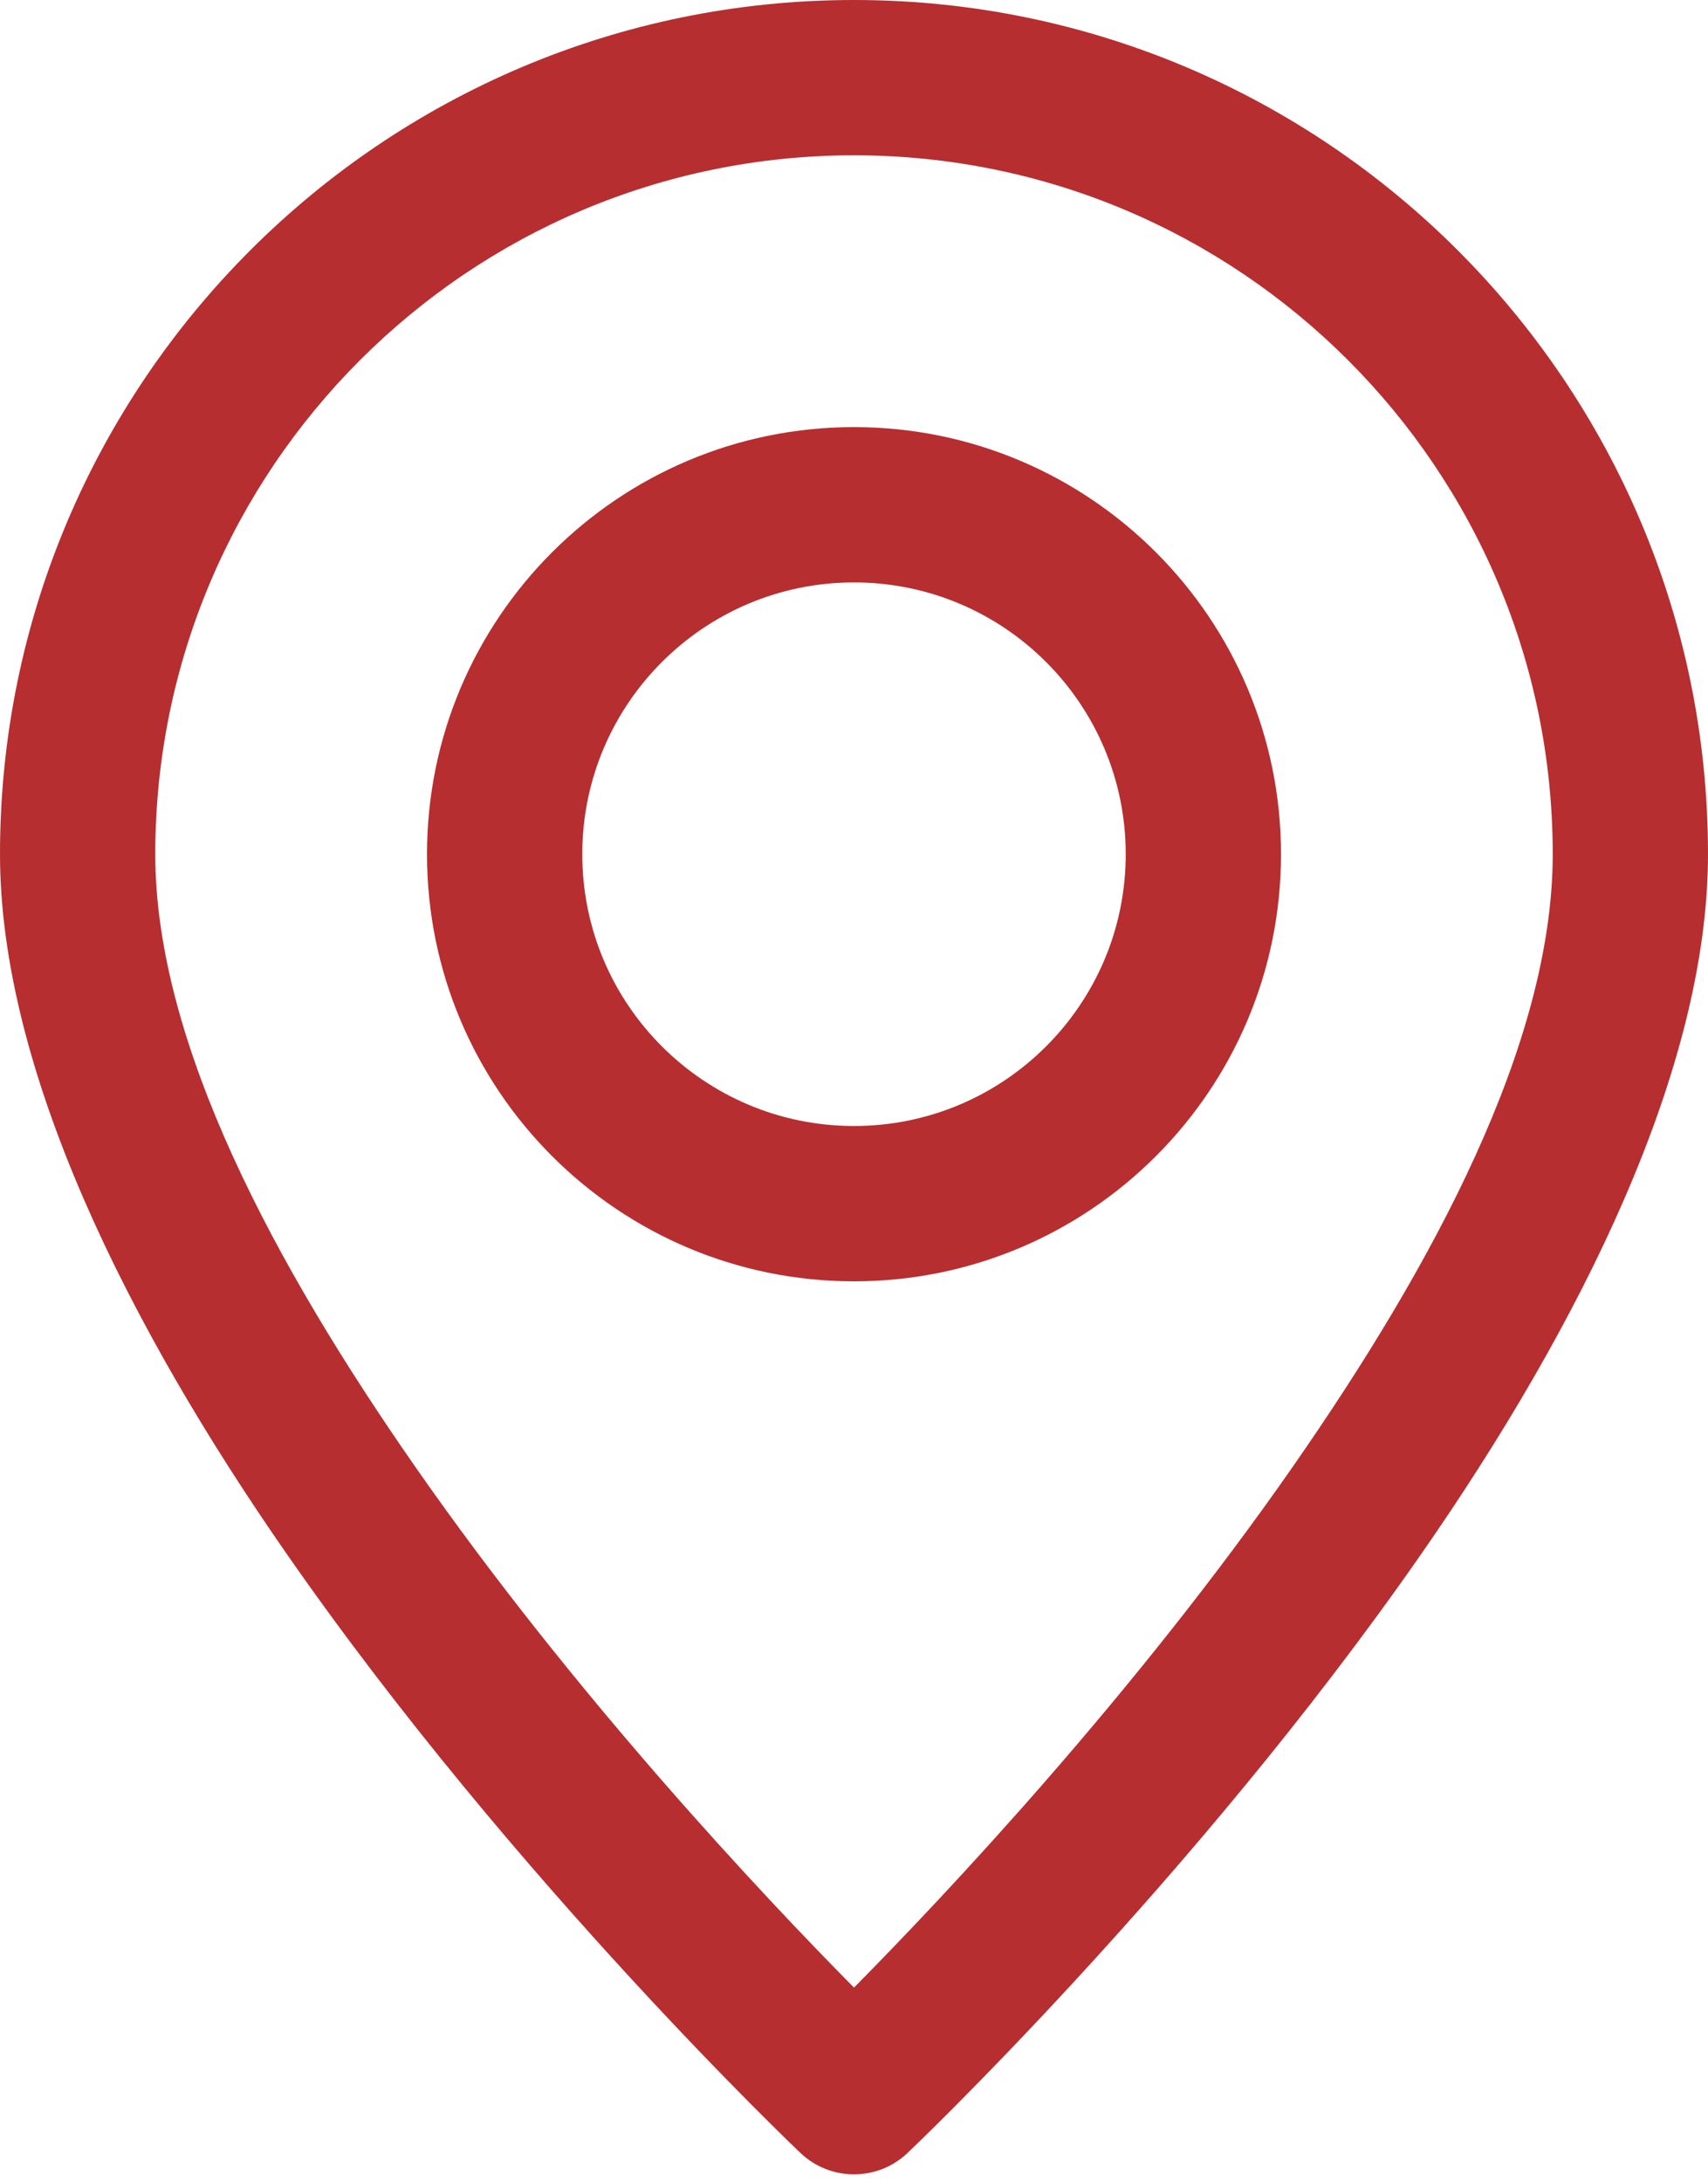
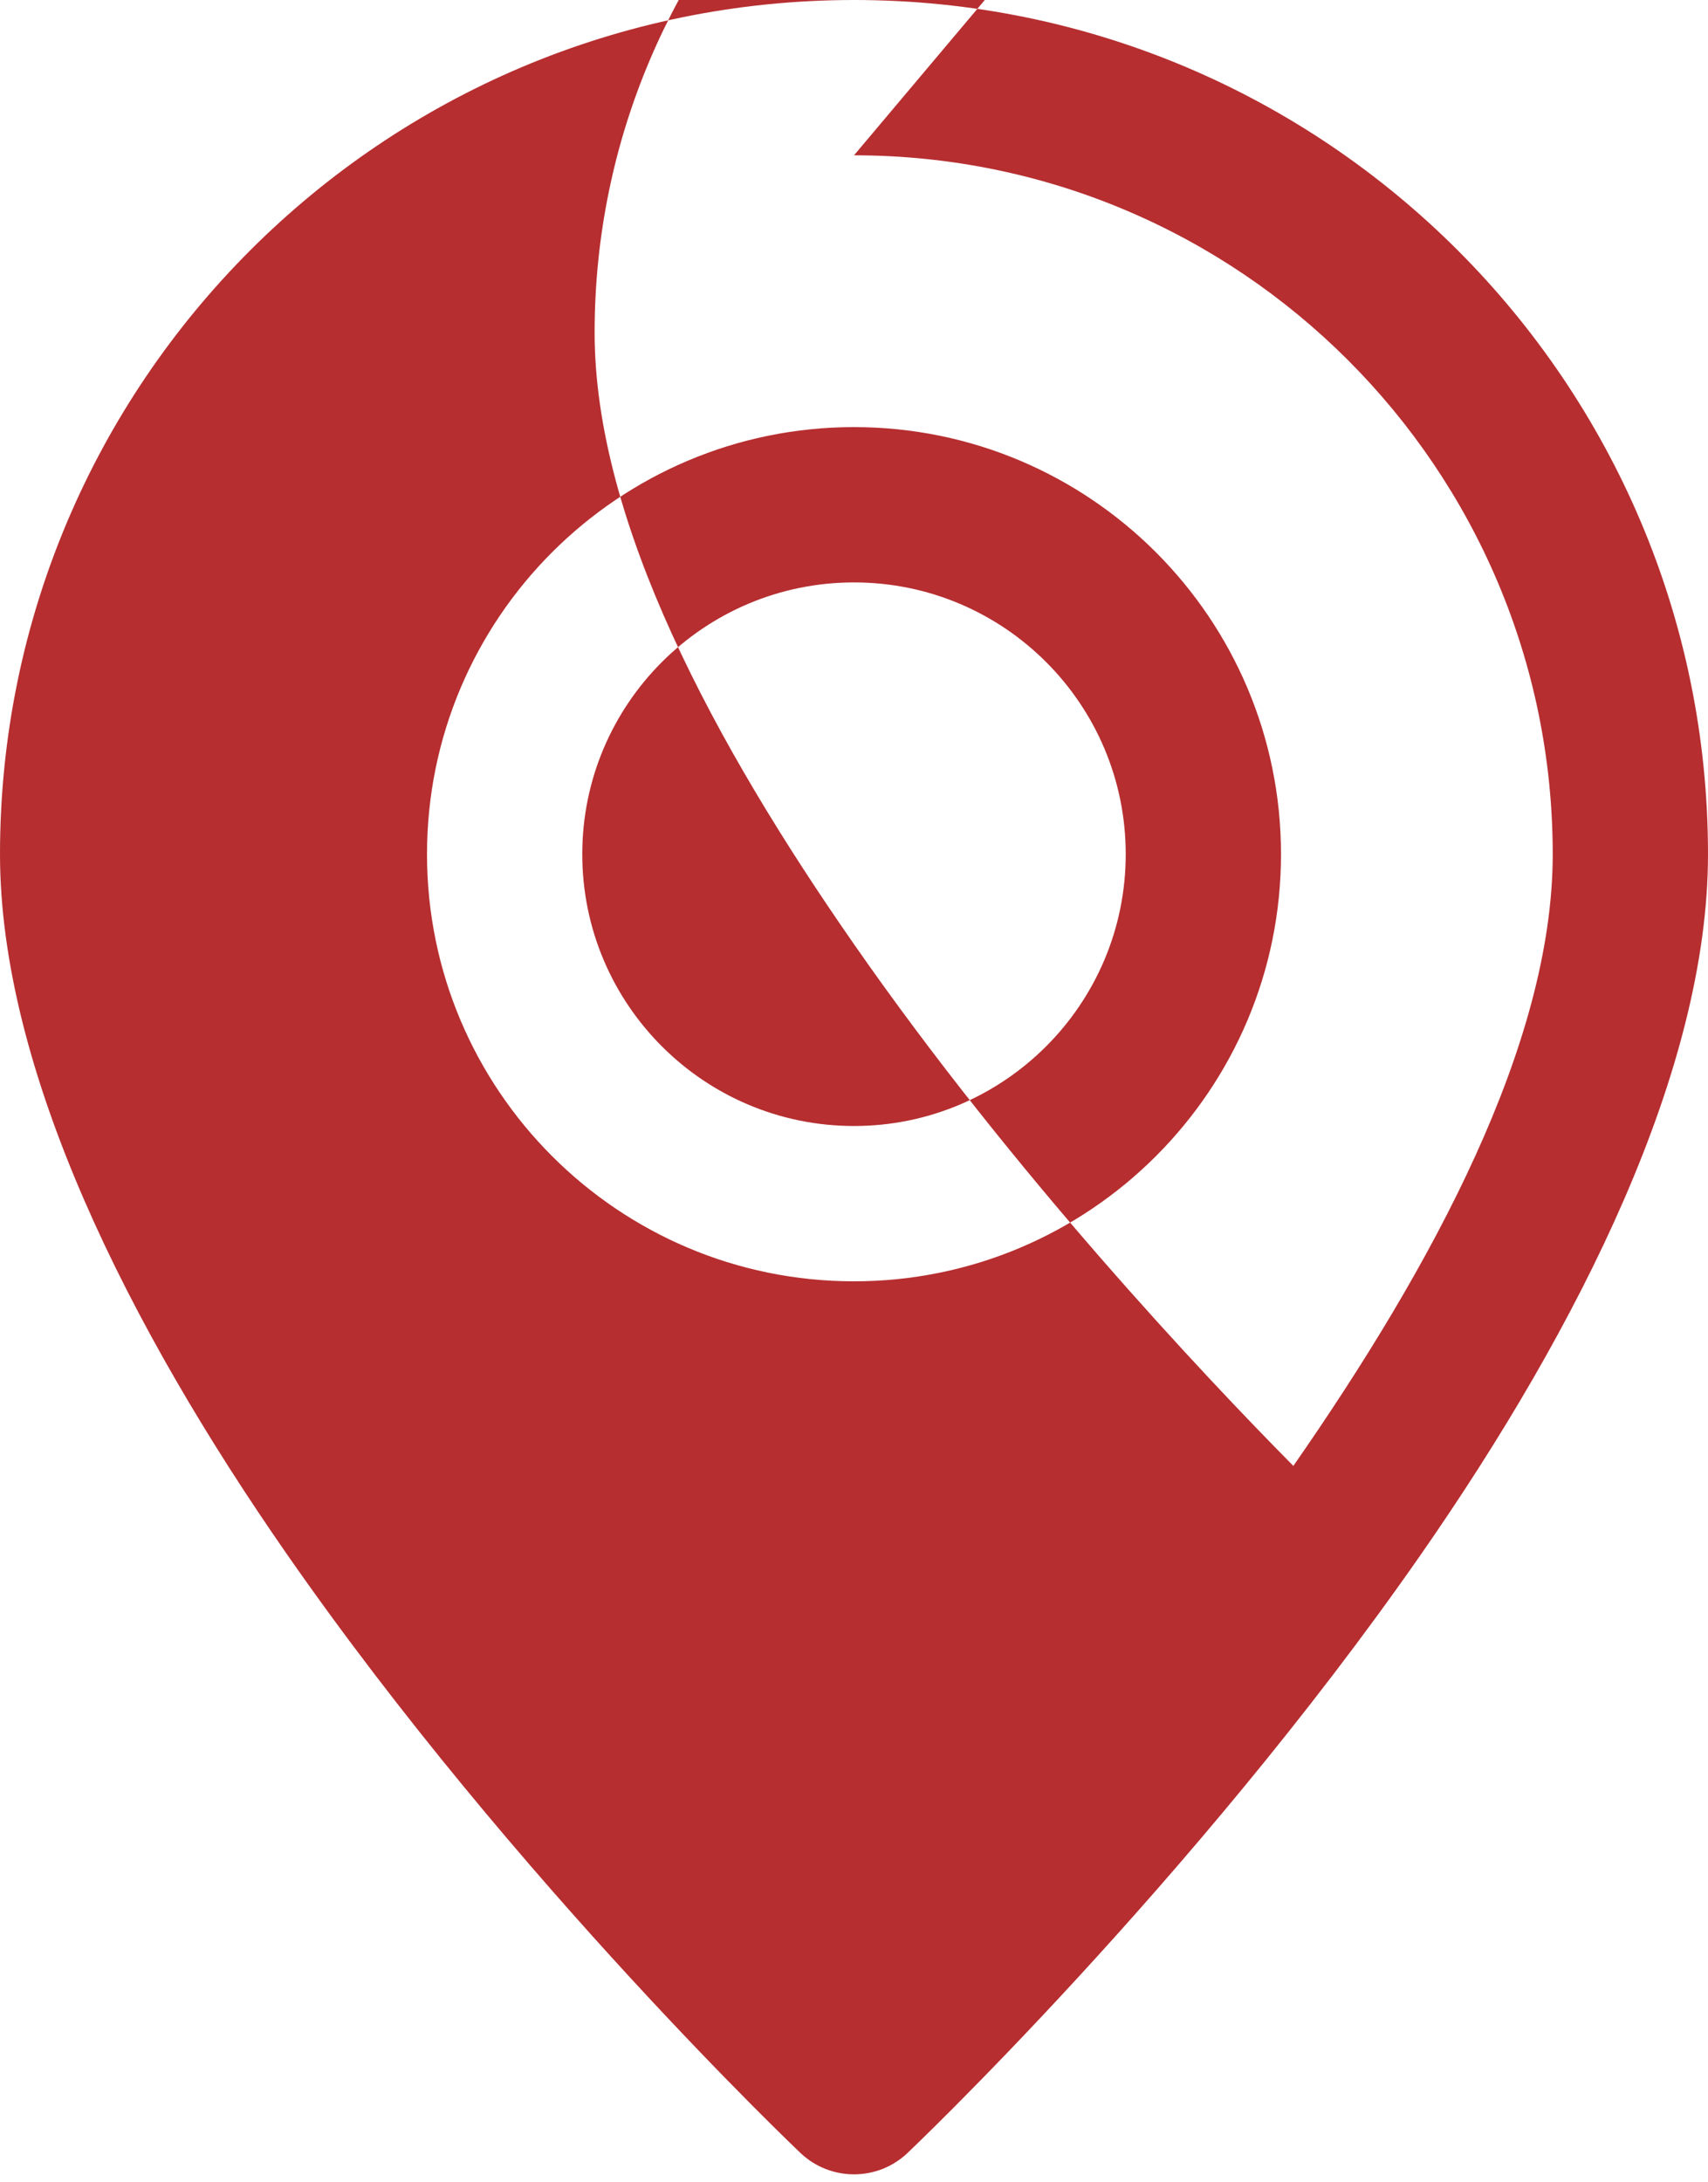
<svg xmlns="http://www.w3.org/2000/svg" clip-rule="evenodd" fill="#b62e30" fill-rule="evenodd" height="28.1" preserveAspectRatio="xMidYMid meet" stroke-linejoin="round" stroke-miterlimit="2" version="1" viewBox="5.0 2.0 22.0 28.1" width="22" zoomAndPan="magnify">
  <g id="change1_1">
-     <path d="M16,2c-6.071,0 -11,4.929 -11,11c0,2.778 1.654,6.081 3.699,9.019c2.939,4.224 6.613,7.707 6.613,7.707c0.386,0.365 0.99,0.365 1.376,-0c0,-0 3.674,-3.483 6.613,-7.707c2.045,-2.938 3.699,-6.241 3.699,-9.019c0,-6.071 -4.929,-11 -11,-11Zm0,2c4.967,0 9,4.033 9,9c0,2.438 -1.546,5.298 -3.341,7.877c-2.059,2.959 -4.494,5.54 -5.659,6.718c-1.165,-1.178 -3.6,-3.759 -5.659,-6.718c-1.795,-2.579 -3.341,-5.439 -3.341,-7.877c0,-4.967 4.033,-9 9,-9Zm0,3.5c-3.036,0 -5.5,2.464 -5.5,5.5c0,3.036 2.464,5.5 5.5,5.5c3.036,-0 5.5,-2.464 5.5,-5.5c0,-3.036 -2.464,-5.5 -5.5,-5.5Zm0,2c1.932,0 3.5,1.568 3.5,3.5c0,1.932 -1.568,3.5 -3.5,3.5c-1.932,-0 -3.5,-1.568 -3.5,-3.5c0,-1.932 1.568,-3.5 3.5,-3.5Z" />
+     <path d="M16,2c-6.071,0 -11,4.929 -11,11c0,2.778 1.654,6.081 3.699,9.019c2.939,4.224 6.613,7.707 6.613,7.707c0.386,0.365 0.99,0.365 1.376,-0c0,-0 3.674,-3.483 6.613,-7.707c2.045,-2.938 3.699,-6.241 3.699,-9.019c0,-6.071 -4.929,-11 -11,-11Zm0,2c4.967,0 9,4.033 9,9c0,2.438 -1.546,5.298 -3.341,7.877c-1.165,-1.178 -3.6,-3.759 -5.659,-6.718c-1.795,-2.579 -3.341,-5.439 -3.341,-7.877c0,-4.967 4.033,-9 9,-9Zm0,3.5c-3.036,0 -5.5,2.464 -5.5,5.5c0,3.036 2.464,5.5 5.5,5.5c3.036,-0 5.5,-2.464 5.5,-5.5c0,-3.036 -2.464,-5.5 -5.5,-5.5Zm0,2c1.932,0 3.5,1.568 3.5,3.5c0,1.932 -1.568,3.5 -3.5,3.5c-1.932,-0 -3.5,-1.568 -3.5,-3.5c0,-1.932 1.568,-3.5 3.5,-3.5Z" />
  </g>
</svg>